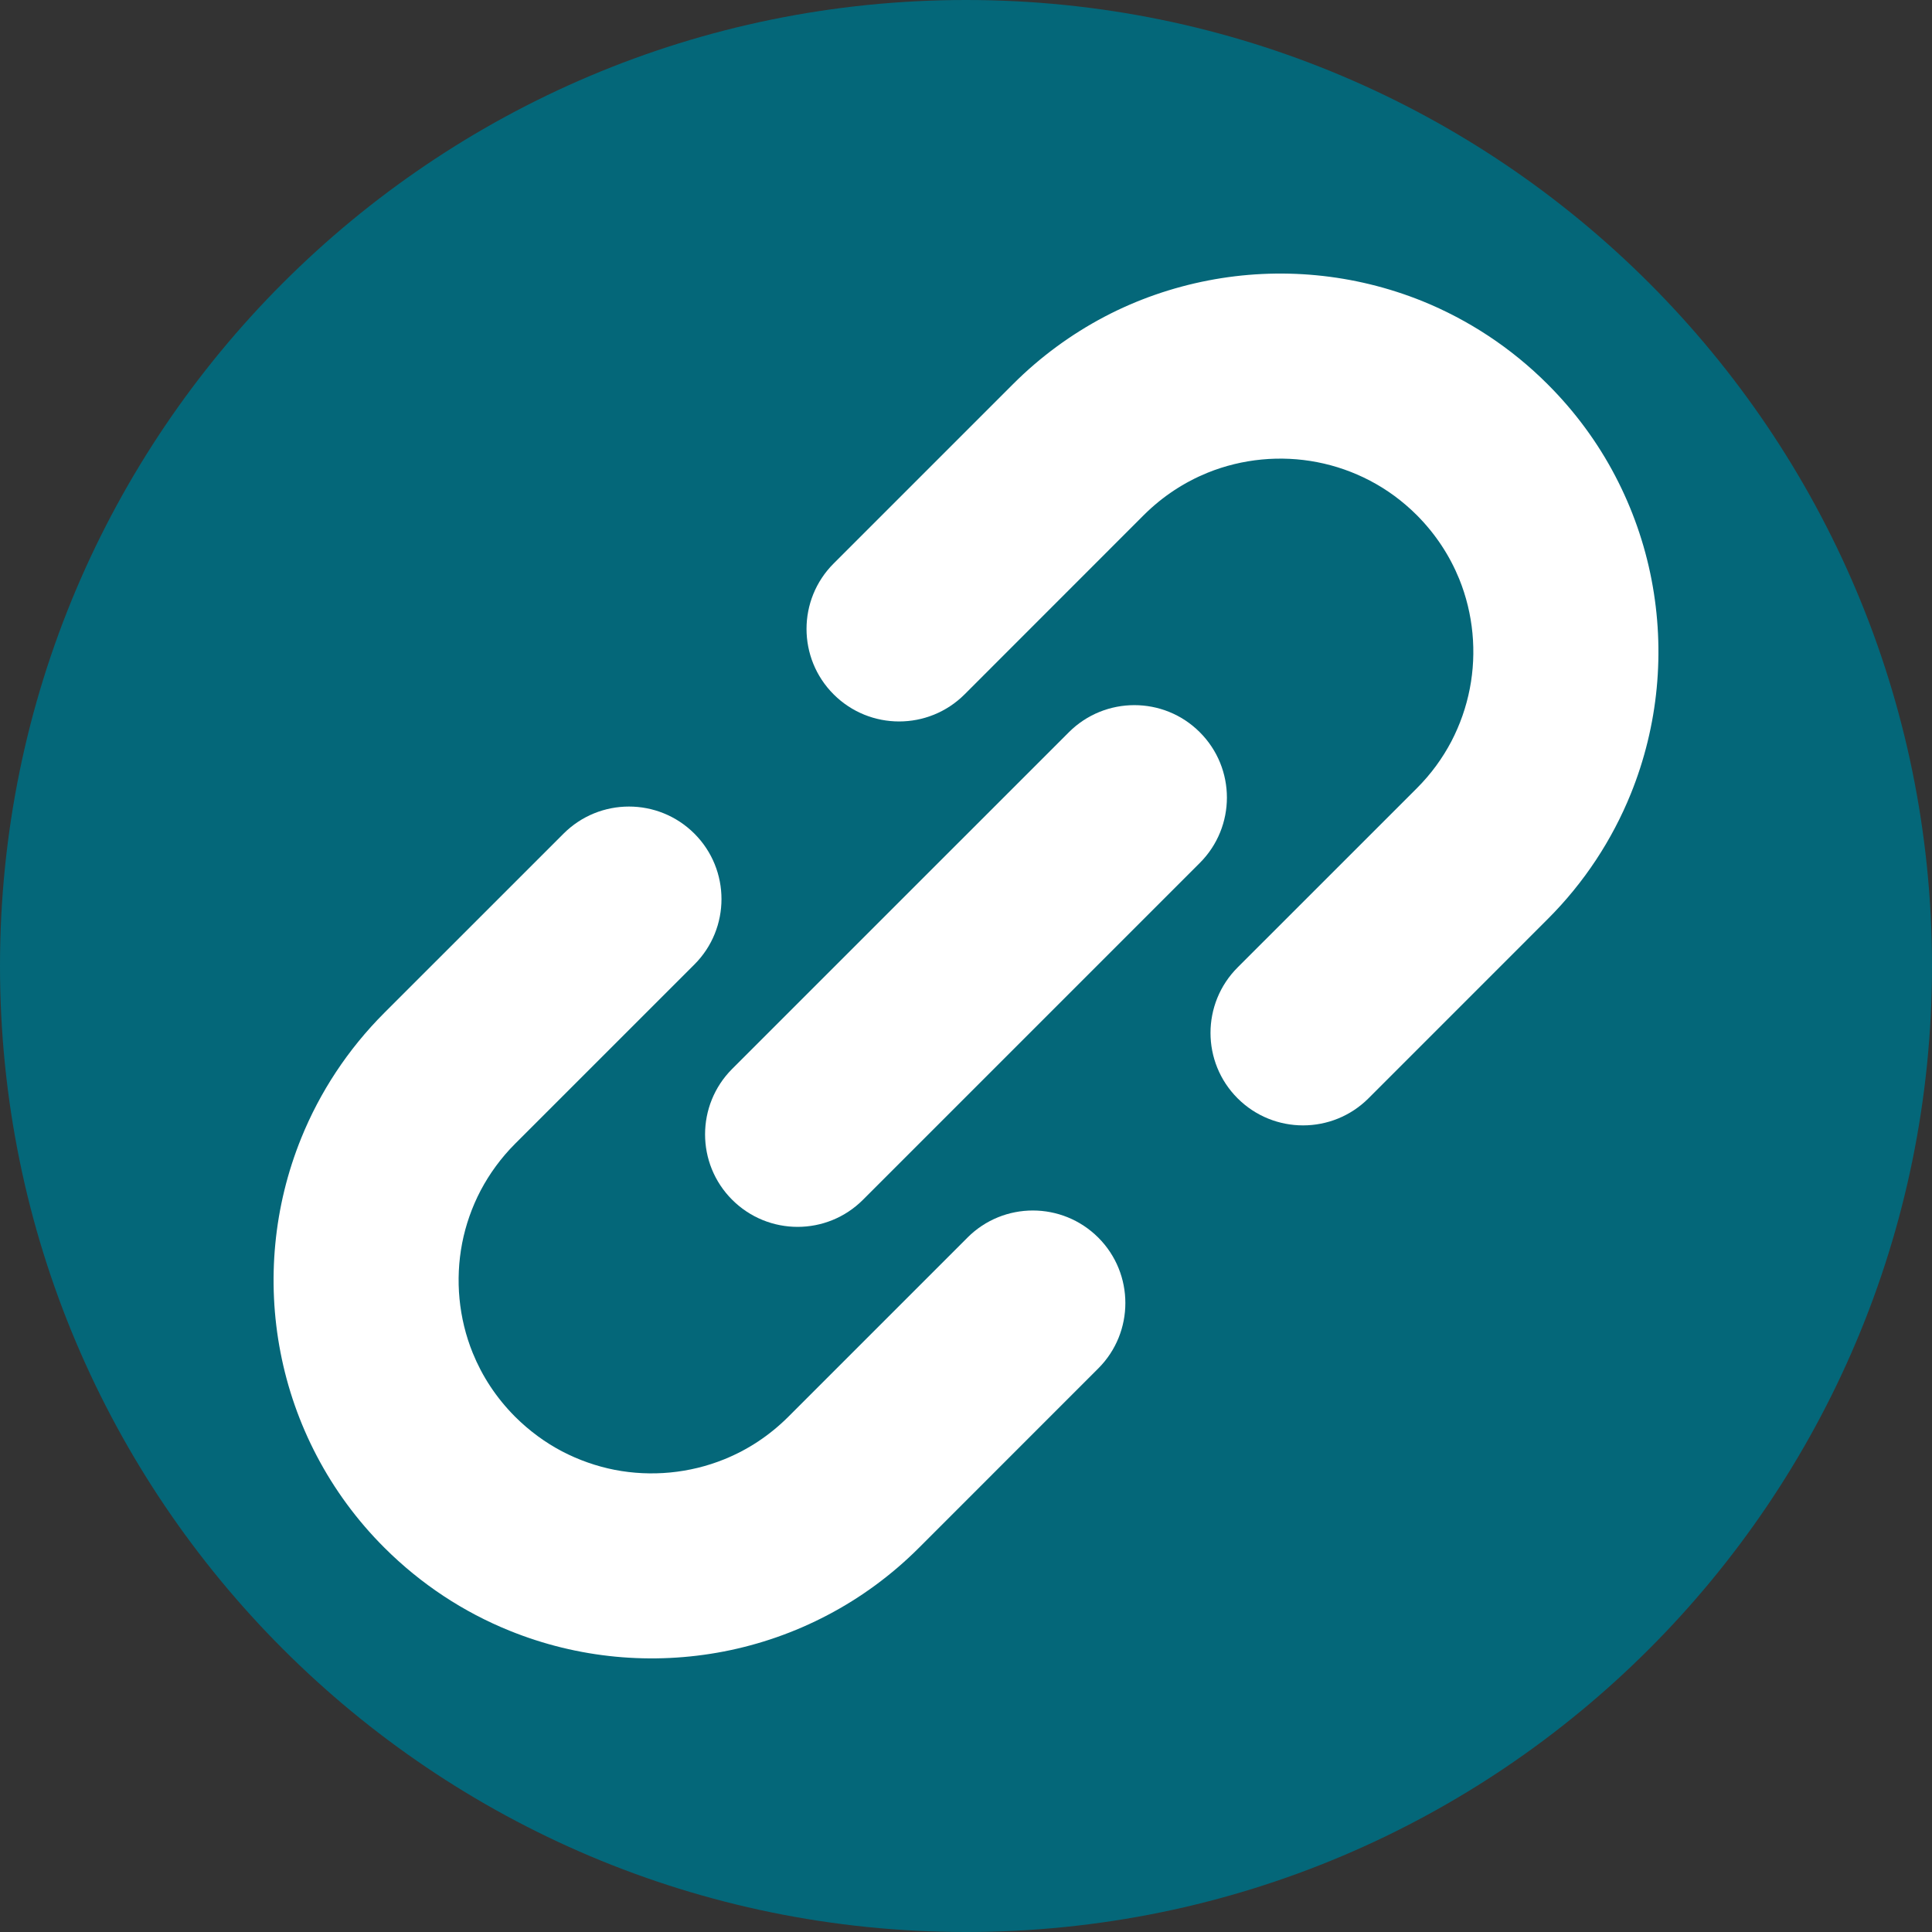
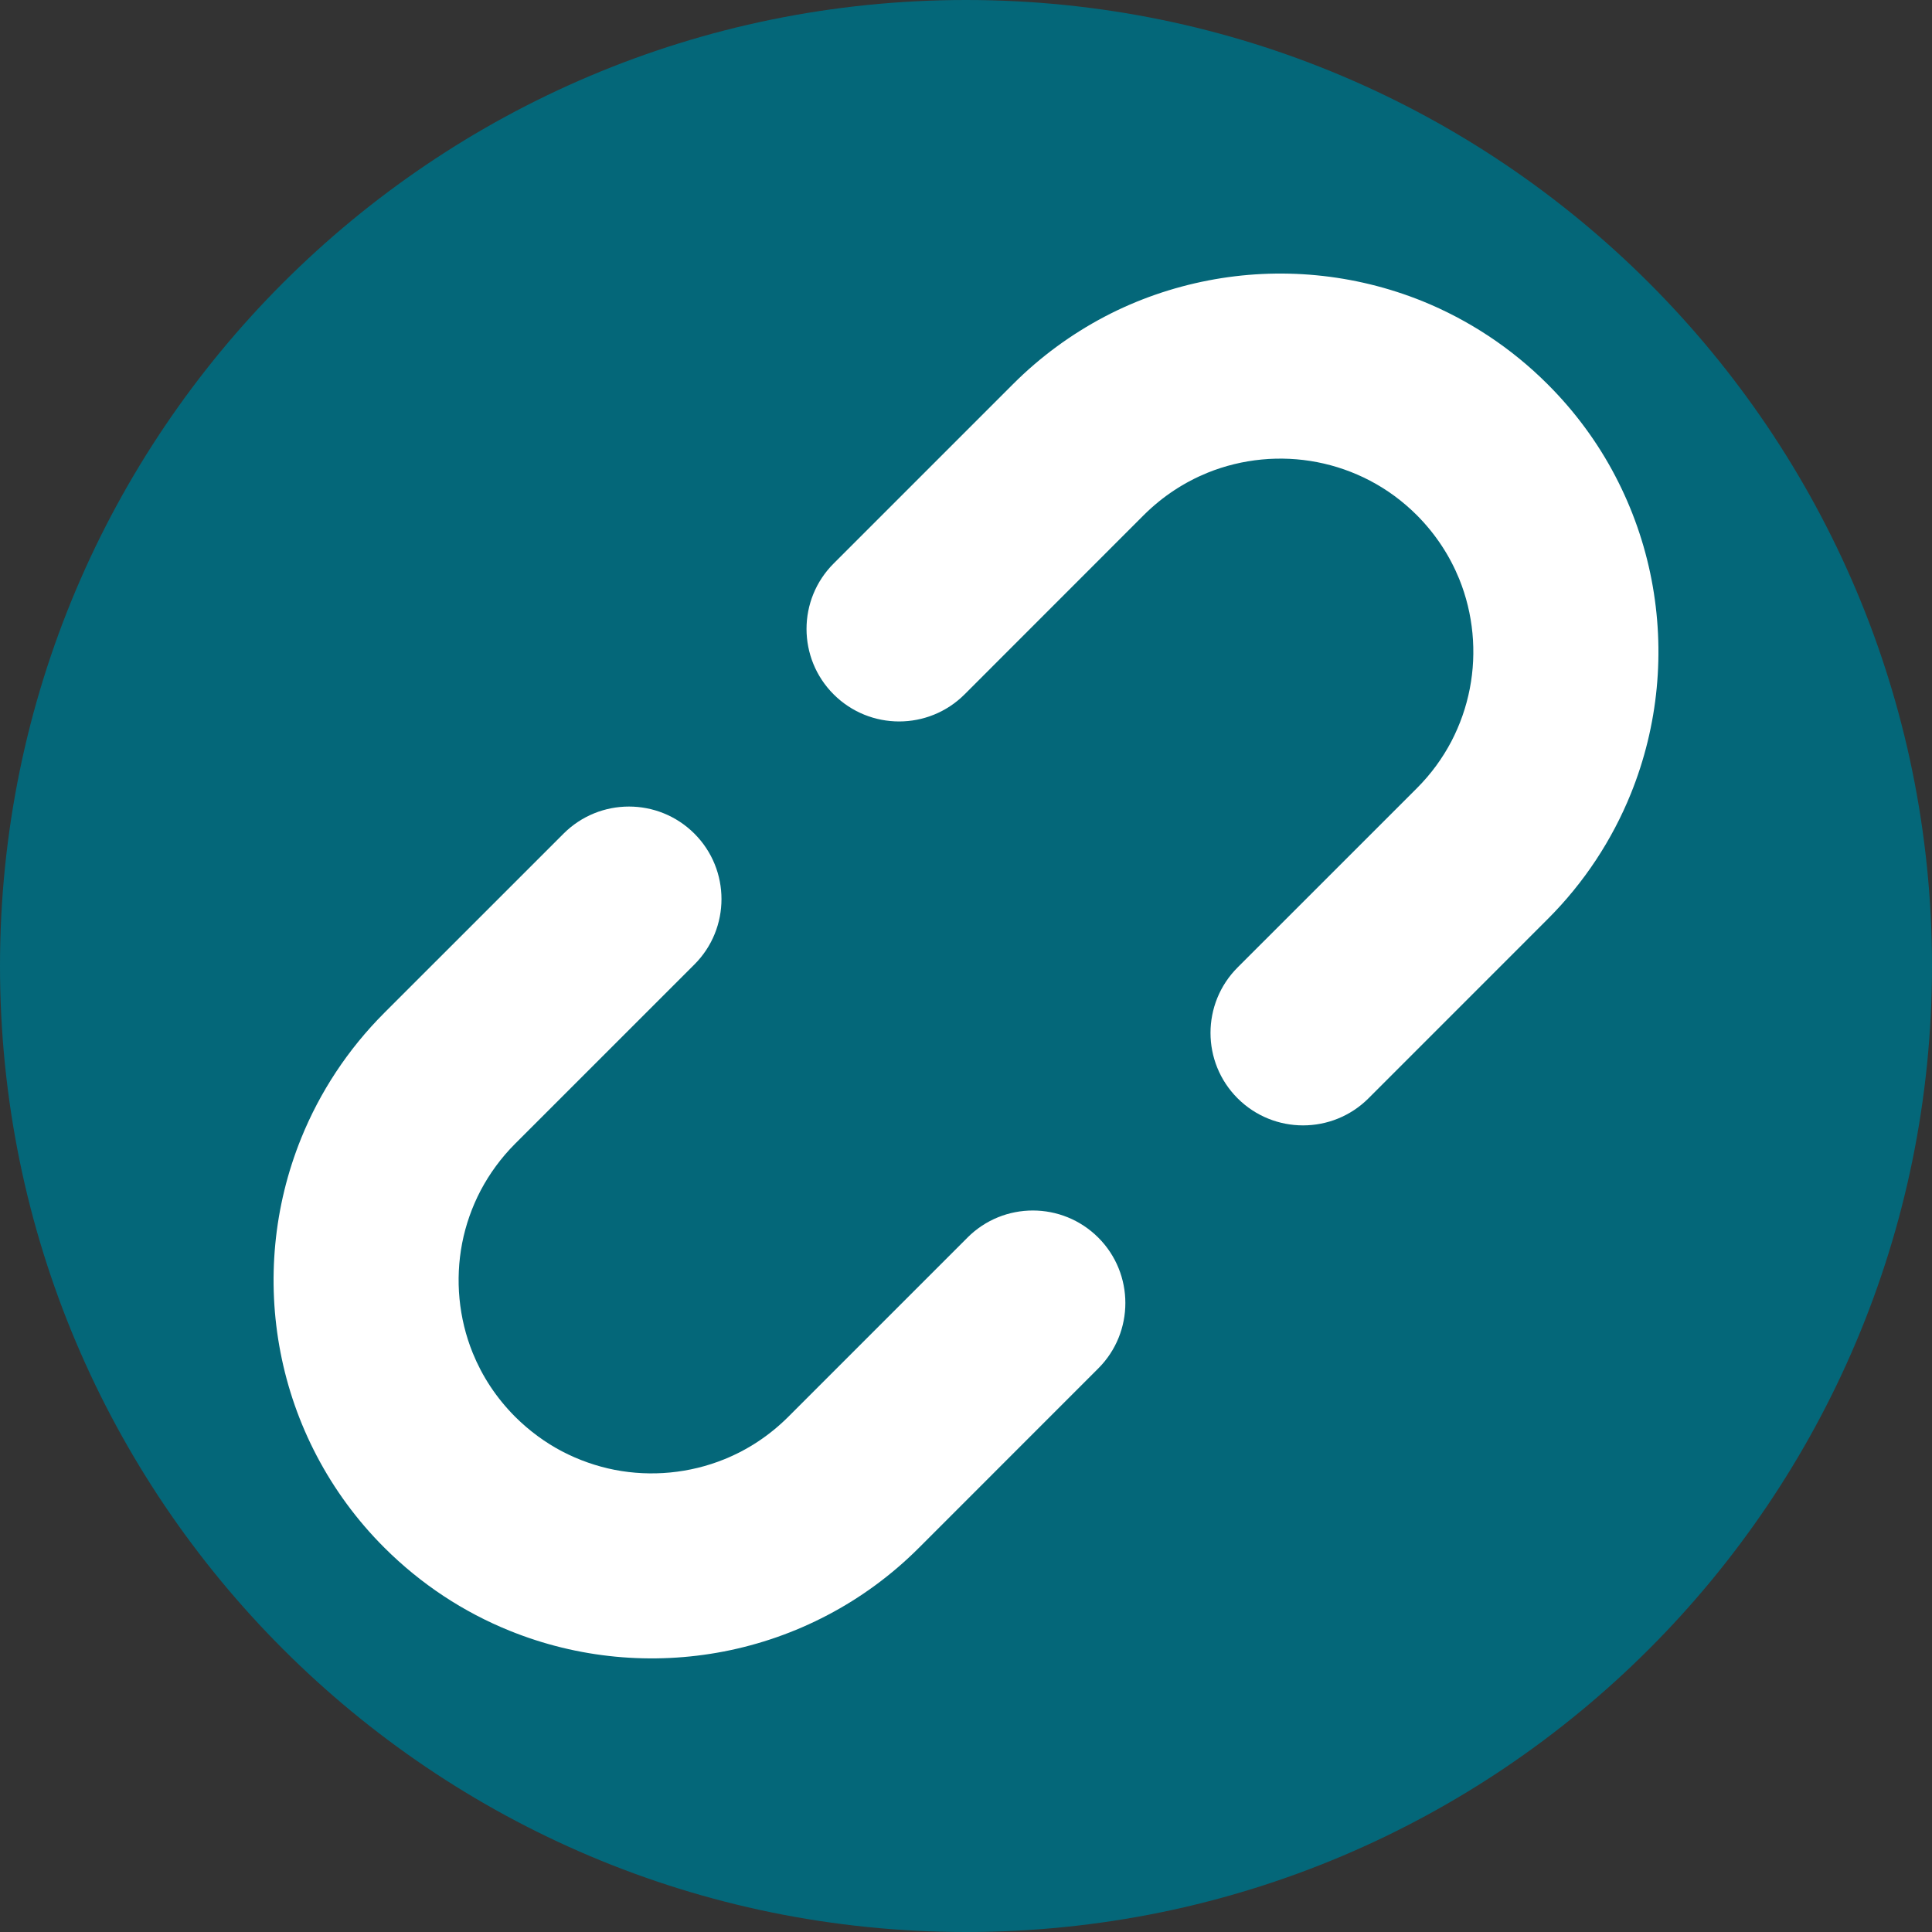
<svg xmlns="http://www.w3.org/2000/svg" id="_2" viewBox="0 0 512 512">
  <rect x="0" y="0" width="512" height="512" fill="#333333" stroke="none" />
  <defs>
    <style>.cls-1{fill:#046779;}.cls-2{fill:#fff;}</style>
  </defs>
  <path class="cls-1" d="M256,0C114.62,0,0,114.62,0,256s114.62,256,256,256,256-114.62,256-256S397.38,0,256,0Z" />
  <path class="cls-2" d="M437.67,153.59c-1.83-9.48-5.05-18.74-9.64-27.5-4.58-8.75-10.57-16.95-17.88-24.25-9.72-9.73-21.08-17.11-33.16-22.02-18.13-7.32-37.87-9.16-56.82-5.49-9.48,1.84-18.75,5.02-27.5,9.62-8.72,4.6-16.95,10.57-24.25,17.89l-47.49,47.49c-9.59,9.56-9.59,25.12,0,34.69s25.11,9.56,34.69,0l47.49-47.51c5.04-5.02,10.76-8.72,16.91-11.23,9.21-3.73,19.38-4.68,29.06-2.8,4.84.94,9.55,2.58,14,4.91,4.44,2.33,8.6,5.35,12.39,9.13,5.04,5.07,8.74,10.79,11.24,16.92,3.73,9.21,4.68,19.39,2.8,29.06-.94,4.85-2.58,9.56-4.89,13.99-2.35,4.46-5.36,8.62-9.15,12.41l-47.49,47.48c-9.58,9.58-9.58,25.12,0,34.69,9.58,9.56,25.1,9.56,34.68,0l47.49-47.5c9.74-9.72,17.11-21.08,22.01-33.16,7.35-18.13,9.17-37.87,5.51-56.81Z" />
  <path class="cls-2" d="M256.39,327.98l-47.5,47.5c-5.05,5.03-10.77,8.74-16.91,11.23-9.21,3.74-19.39,4.69-29.06,2.82-4.85-.95-9.55-2.6-14-4.92-4.44-2.34-8.6-5.38-12.39-9.14-5.04-5.06-8.75-10.77-11.25-16.92-3.73-9.2-4.68-19.38-2.81-29.08.94-4.84,2.59-9.55,4.91-13.99,2.35-4.44,5.36-8.6,9.15-12.4l47.5-47.49c9.56-9.56,9.56-25.1,0-34.66-9.59-9.58-25.11-9.58-34.69,0l-47.49,47.48c-9.74,9.74-17.11,21.08-22.02,33.19-7.34,18.11-9.16,37.88-5.5,56.78,1.83,9.48,5.04,18.75,9.64,27.5,4.59,8.75,10.57,16.97,17.88,24.26,9.74,9.73,21.08,17.12,33.16,22,18.12,7.36,37.88,9.18,56.81,5.52,9.49-1.84,18.75-5.05,27.48-9.64,8.75-4.58,16.97-10.57,24.27-17.88l47.49-47.5c9.56-9.56,9.56-25.1,0-34.66-9.59-9.58-25.11-9.58-34.68,0Z" />
-   <path class="cls-2" d="M317.95,194.04c-9.56-9.56-25.1-9.56-34.68,0l-89.25,89.24c-9.56,9.58-9.56,25.1,0,34.66,9.59,9.59,25.12,9.59,34.69,0l89.24-89.24c9.59-9.58,9.59-25.09,0-34.66Z" />
</svg>